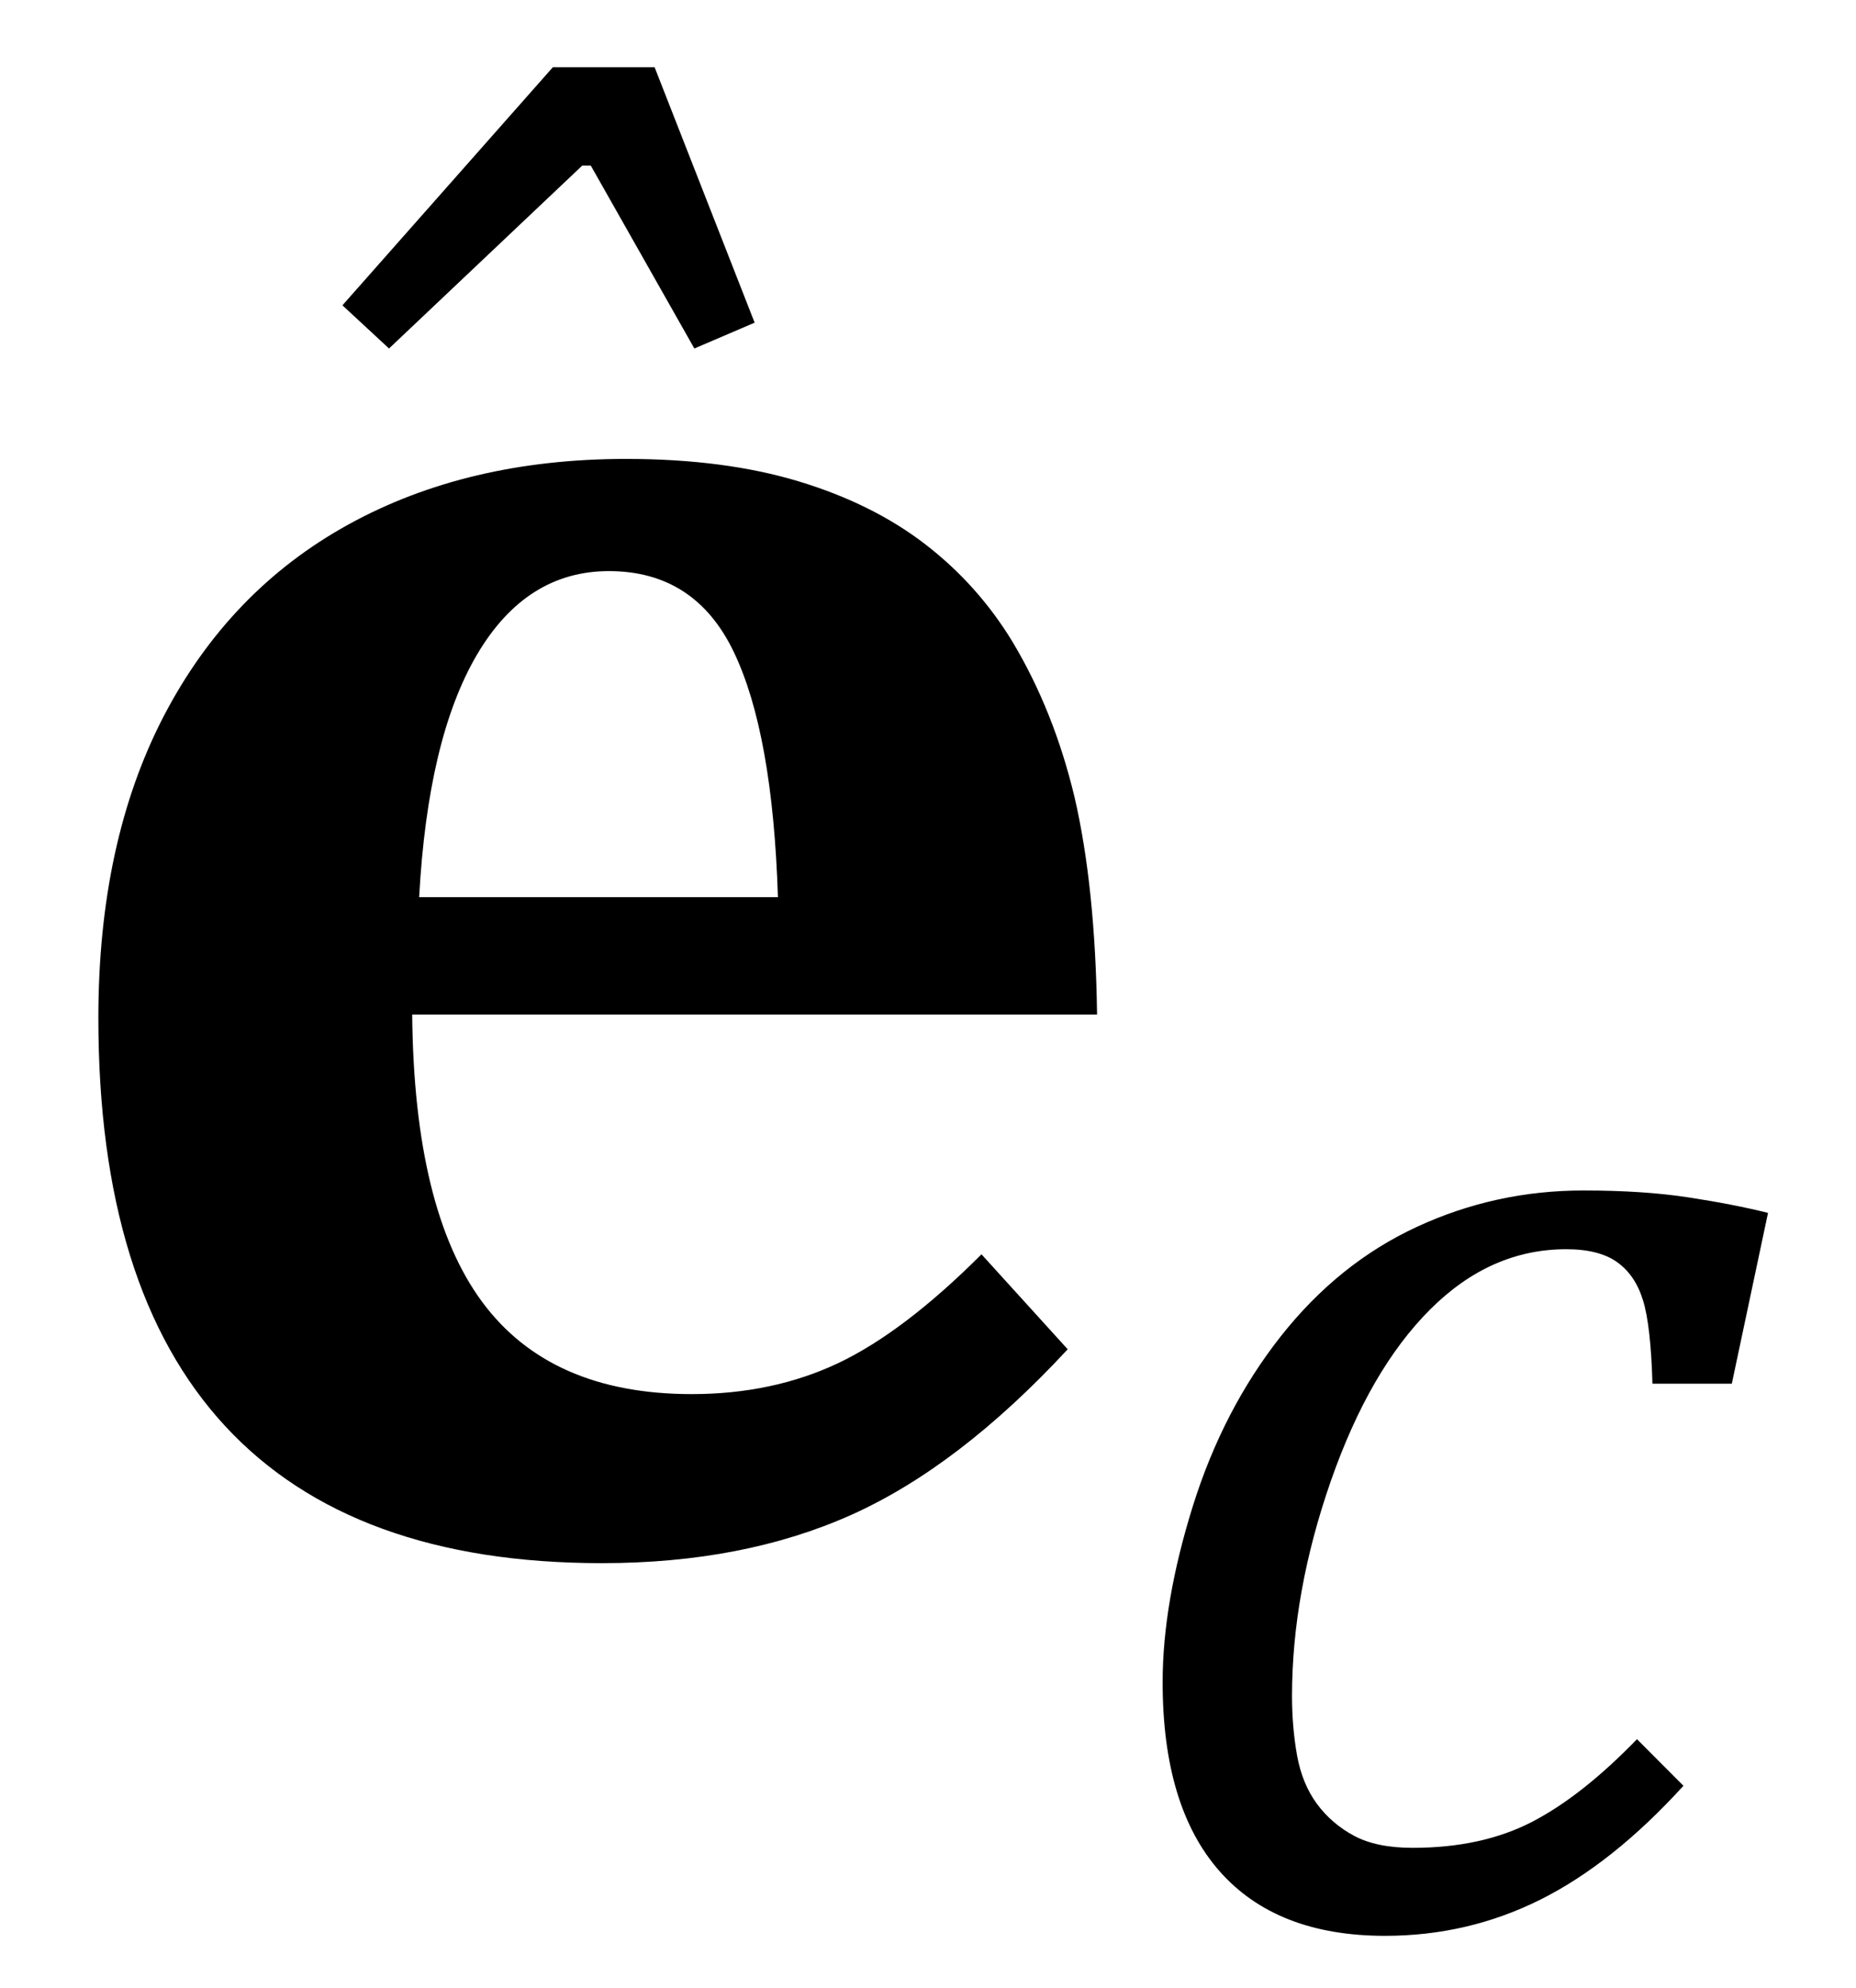
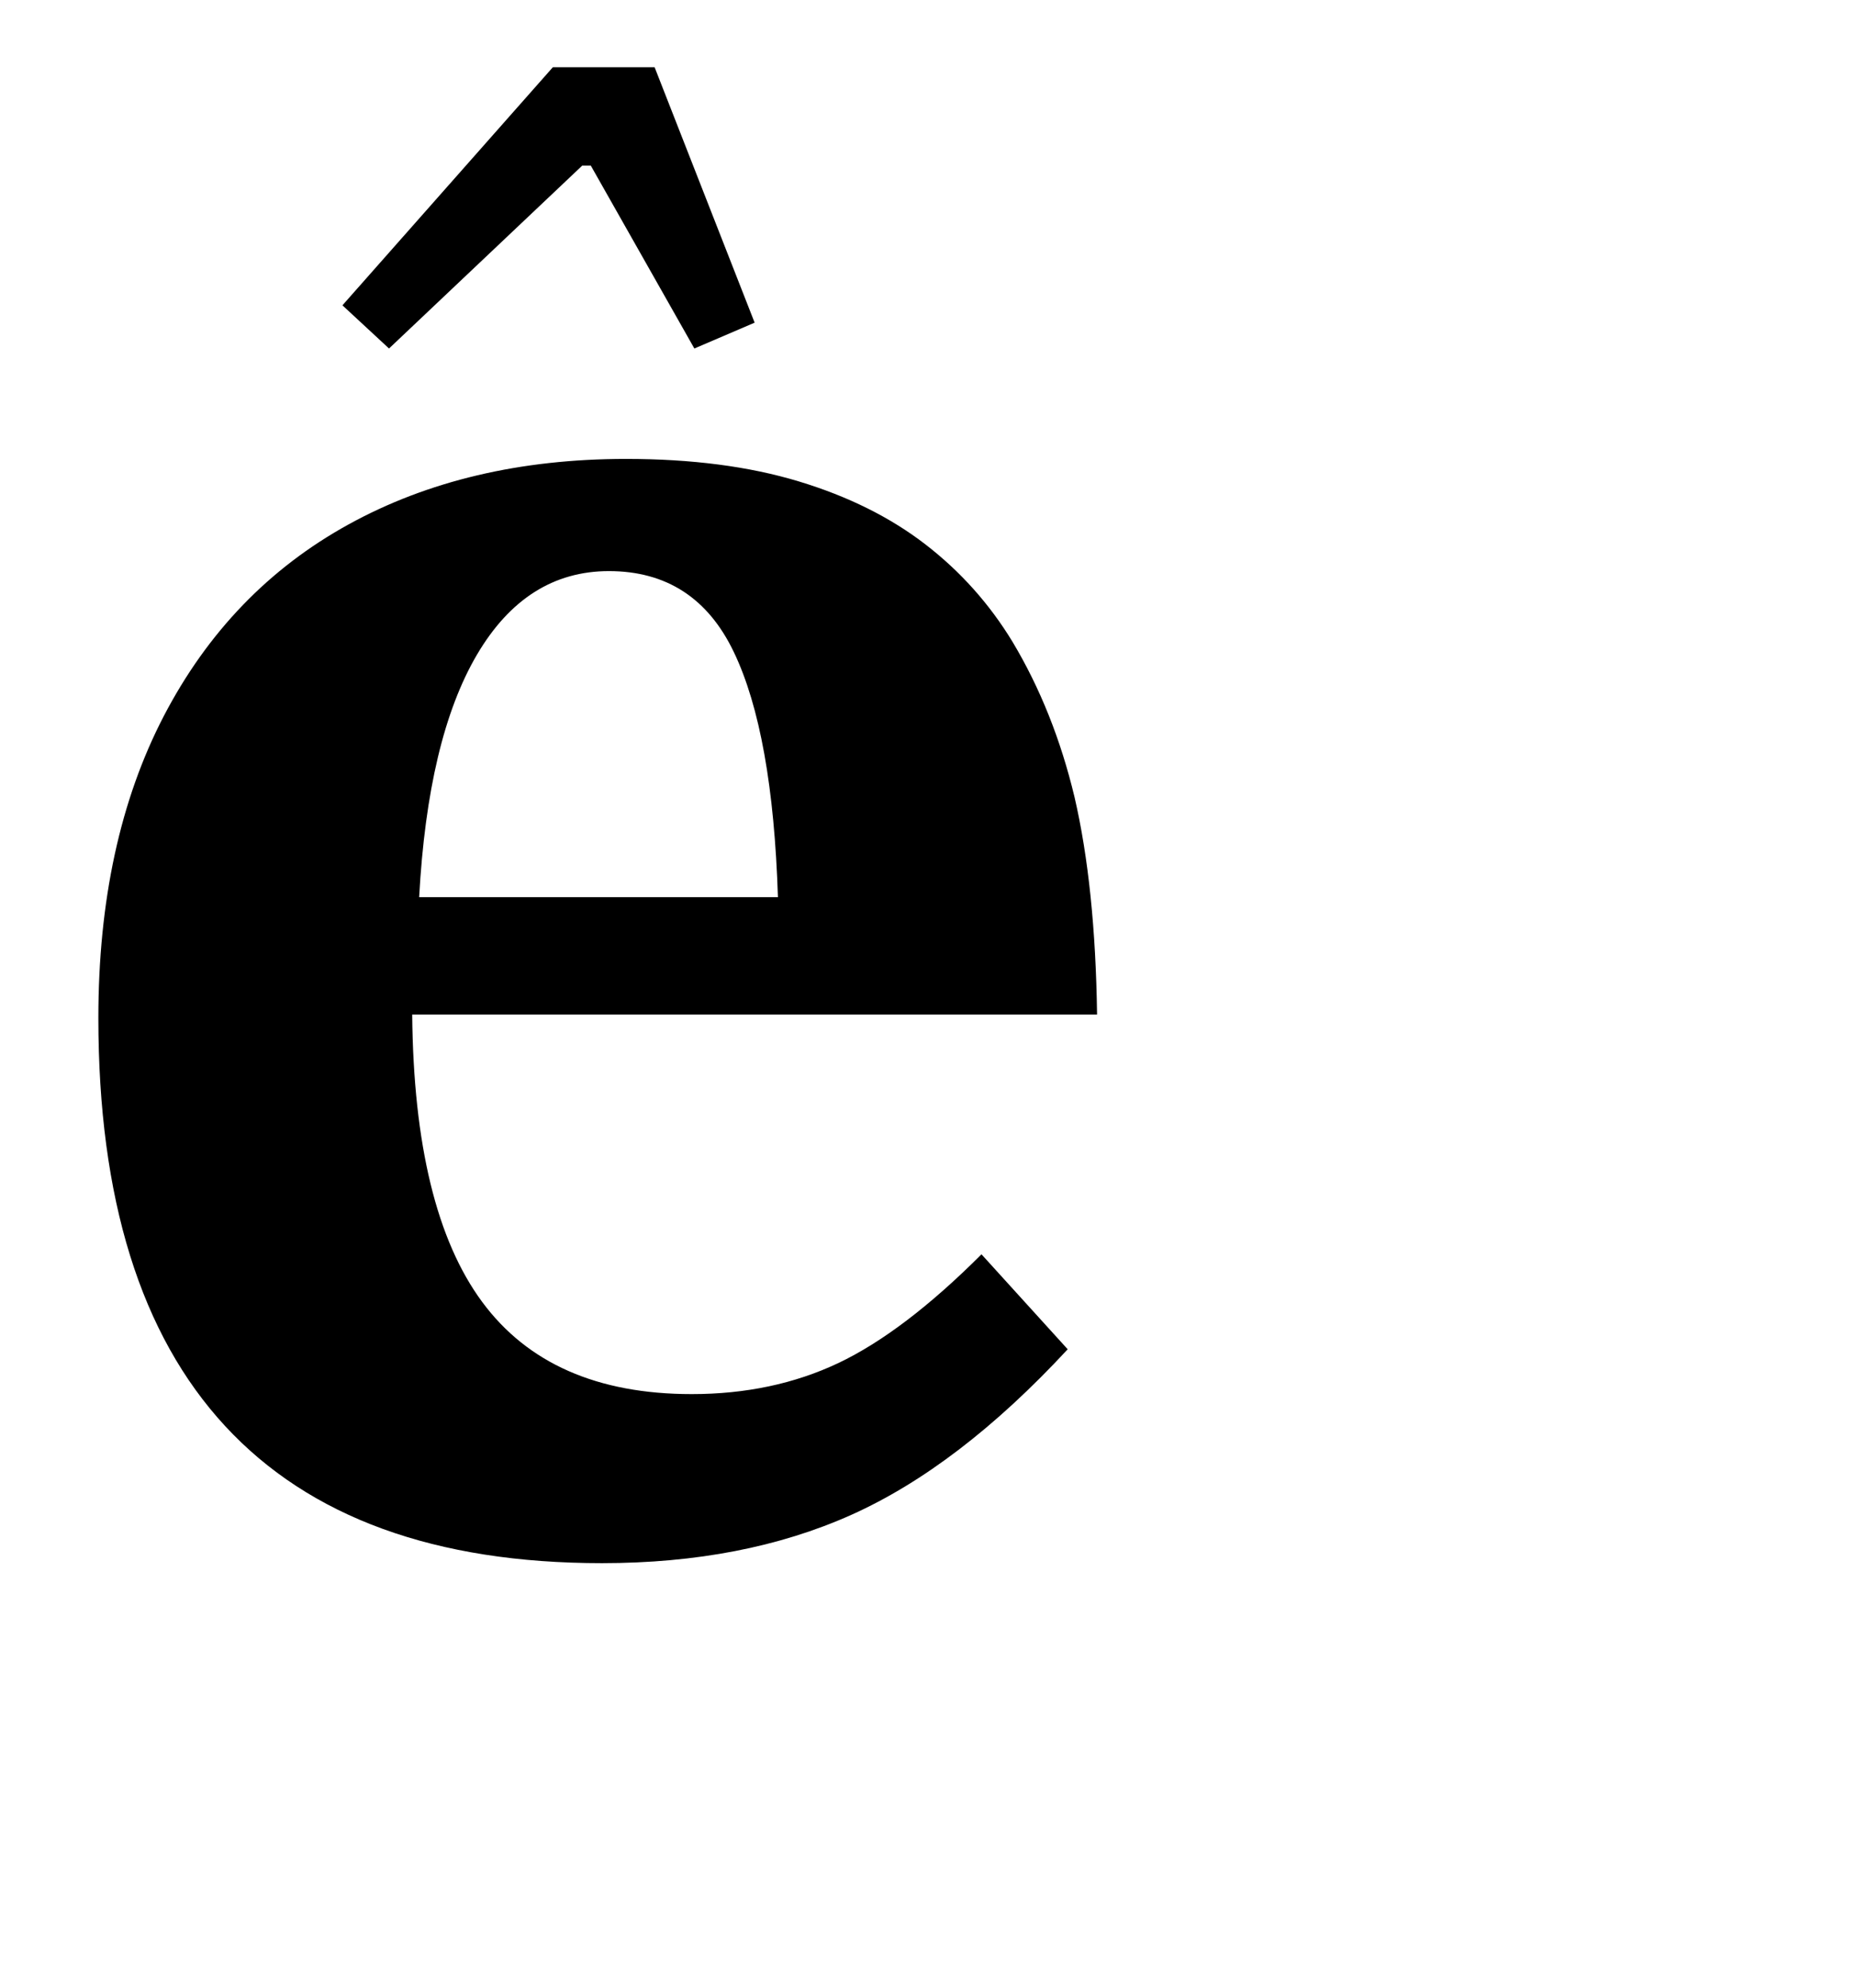
<svg xmlns="http://www.w3.org/2000/svg" stroke-dasharray="none" shape-rendering="auto" font-family="'Dialog'" width="16.813" text-rendering="auto" fill-opacity="1" contentScriptType="text/ecmascript" color-interpolation="auto" color-rendering="auto" preserveAspectRatio="xMidYMid meet" font-size="12" fill="black" stroke="black" image-rendering="auto" stroke-miterlimit="10" zoomAndPan="magnify" version="1.0" stroke-linecap="square" stroke-linejoin="miter" contentStyleType="text/css" font-style="normal" height="18" stroke-width="1" stroke-dashoffset="0" font-weight="normal" stroke-opacity="1" y="-4">
  <defs id="genericDefs" />
  <g>
    <g text-rendering="optimizeLegibility" transform="translate(0,14)" color-rendering="optimizeQuality" color-interpolation="linearRGB" image-rendering="optimizeQuality">
      <path d="M9.672 -1.781 Q8.688 -0.719 7.711 -0.281 Q6.734 0.156 5.453 0.156 Q3.188 0.156 2.039 -1.086 Q0.891 -2.328 0.891 -4.781 Q0.891 -6.375 1.484 -7.516 Q2.078 -8.656 3.156 -9.25 Q4.234 -9.844 5.672 -9.844 Q6.562 -9.844 7.234 -9.641 Q7.906 -9.438 8.383 -9.07 Q8.859 -8.703 9.172 -8.188 Q9.547 -7.562 9.734 -6.781 Q9.922 -5.969 9.938 -4.812 L3.734 -4.812 Q3.75 -3.047 4.367 -2.211 Q4.984 -1.375 6.266 -1.375 Q7 -1.375 7.594 -1.656 Q8.188 -1.938 8.891 -2.641 L9.672 -1.781 ZM7.047 -5.875 Q7 -7.359 6.648 -8.094 Q6.297 -8.828 5.516 -8.828 Q4.766 -8.828 4.32 -8.07 Q3.875 -7.312 3.797 -5.875 L7.047 -5.875 Z" stroke="none" />
    </g>
    <g text-rendering="optimizeLegibility" transform="translate(6.102,10.406)" color-rendering="optimizeQuality" color-interpolation="linearRGB" image-rendering="optimizeQuality">
      <path d="M-0.172 -9.797 L0.734 -7.484 L0.188 -7.25 L-0.75 -8.906 L-0.828 -8.906 L-2.578 -7.25 L-3 -7.641 L-1.094 -9.797 L-0.172 -9.797 Z" stroke="none" />
    </g>
    <g text-rendering="optimizeLegibility" transform="translate(9.938,17.422)" color-rendering="optimizeQuality" color-interpolation="linearRGB" image-rendering="optimizeQuality">
-       <path d="M5.031 -4.891 Q5.016 -5.422 4.945 -5.648 Q4.875 -5.875 4.711 -5.992 Q4.547 -6.109 4.25 -6.109 Q3.562 -6.109 3.016 -5.562 Q2.469 -5.016 2.117 -4.008 Q1.766 -3 1.766 -2.062 Q1.766 -1.781 1.812 -1.523 Q1.859 -1.266 1.992 -1.086 Q2.125 -0.906 2.328 -0.797 Q2.531 -0.688 2.859 -0.688 Q3.484 -0.688 3.938 -0.922 Q4.391 -1.156 4.891 -1.672 L5.312 -1.25 Q4.672 -0.547 4.016 -0.219 Q3.359 0.109 2.609 0.109 Q1.625 0.109 1.109 -0.477 Q0.594 -1.062 0.594 -2.188 Q0.594 -2.906 0.867 -3.781 Q1.141 -4.656 1.664 -5.32 Q2.188 -5.984 2.898 -6.312 Q3.609 -6.641 4.406 -6.641 Q4.953 -6.641 5.359 -6.578 Q5.766 -6.516 6.078 -6.438 L5.75 -4.891 L5.031 -4.891 Z" stroke="none" />
-     </g>
+       </g>
  </g>
</svg>